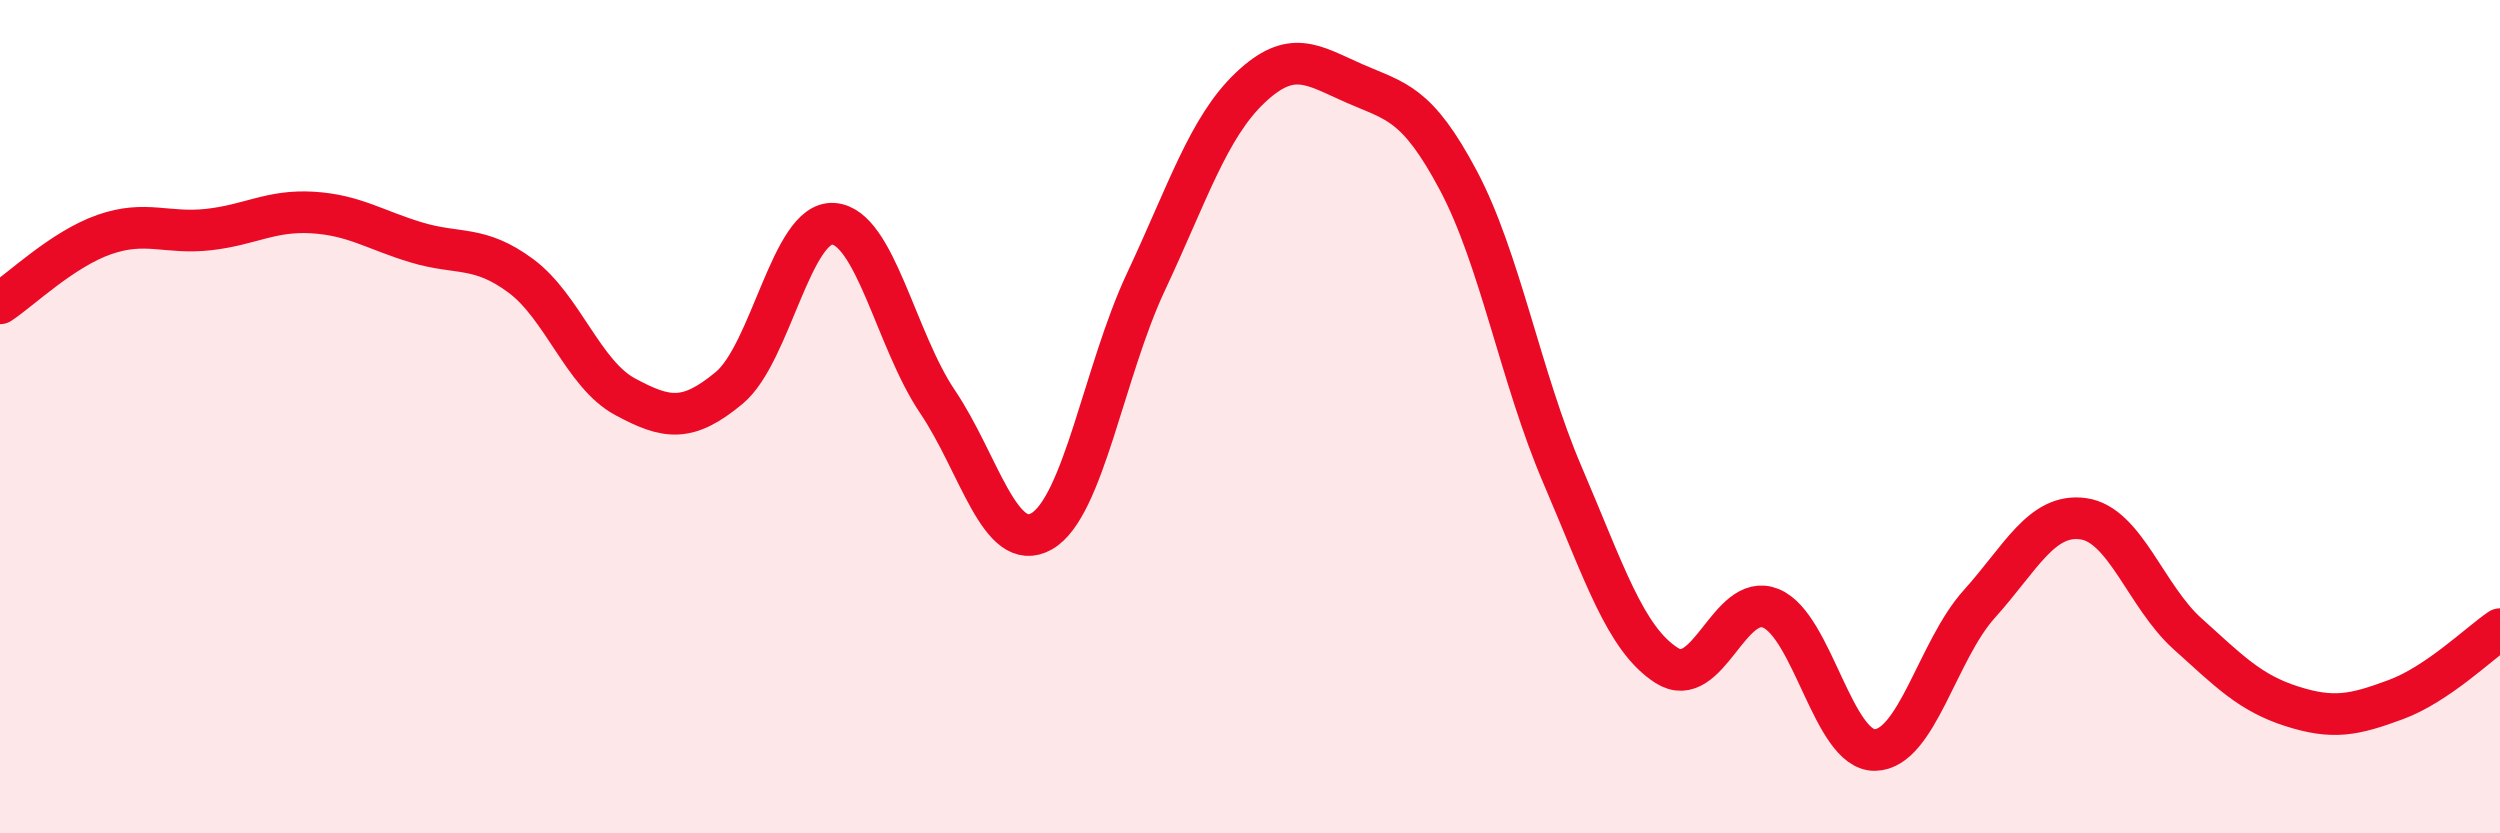
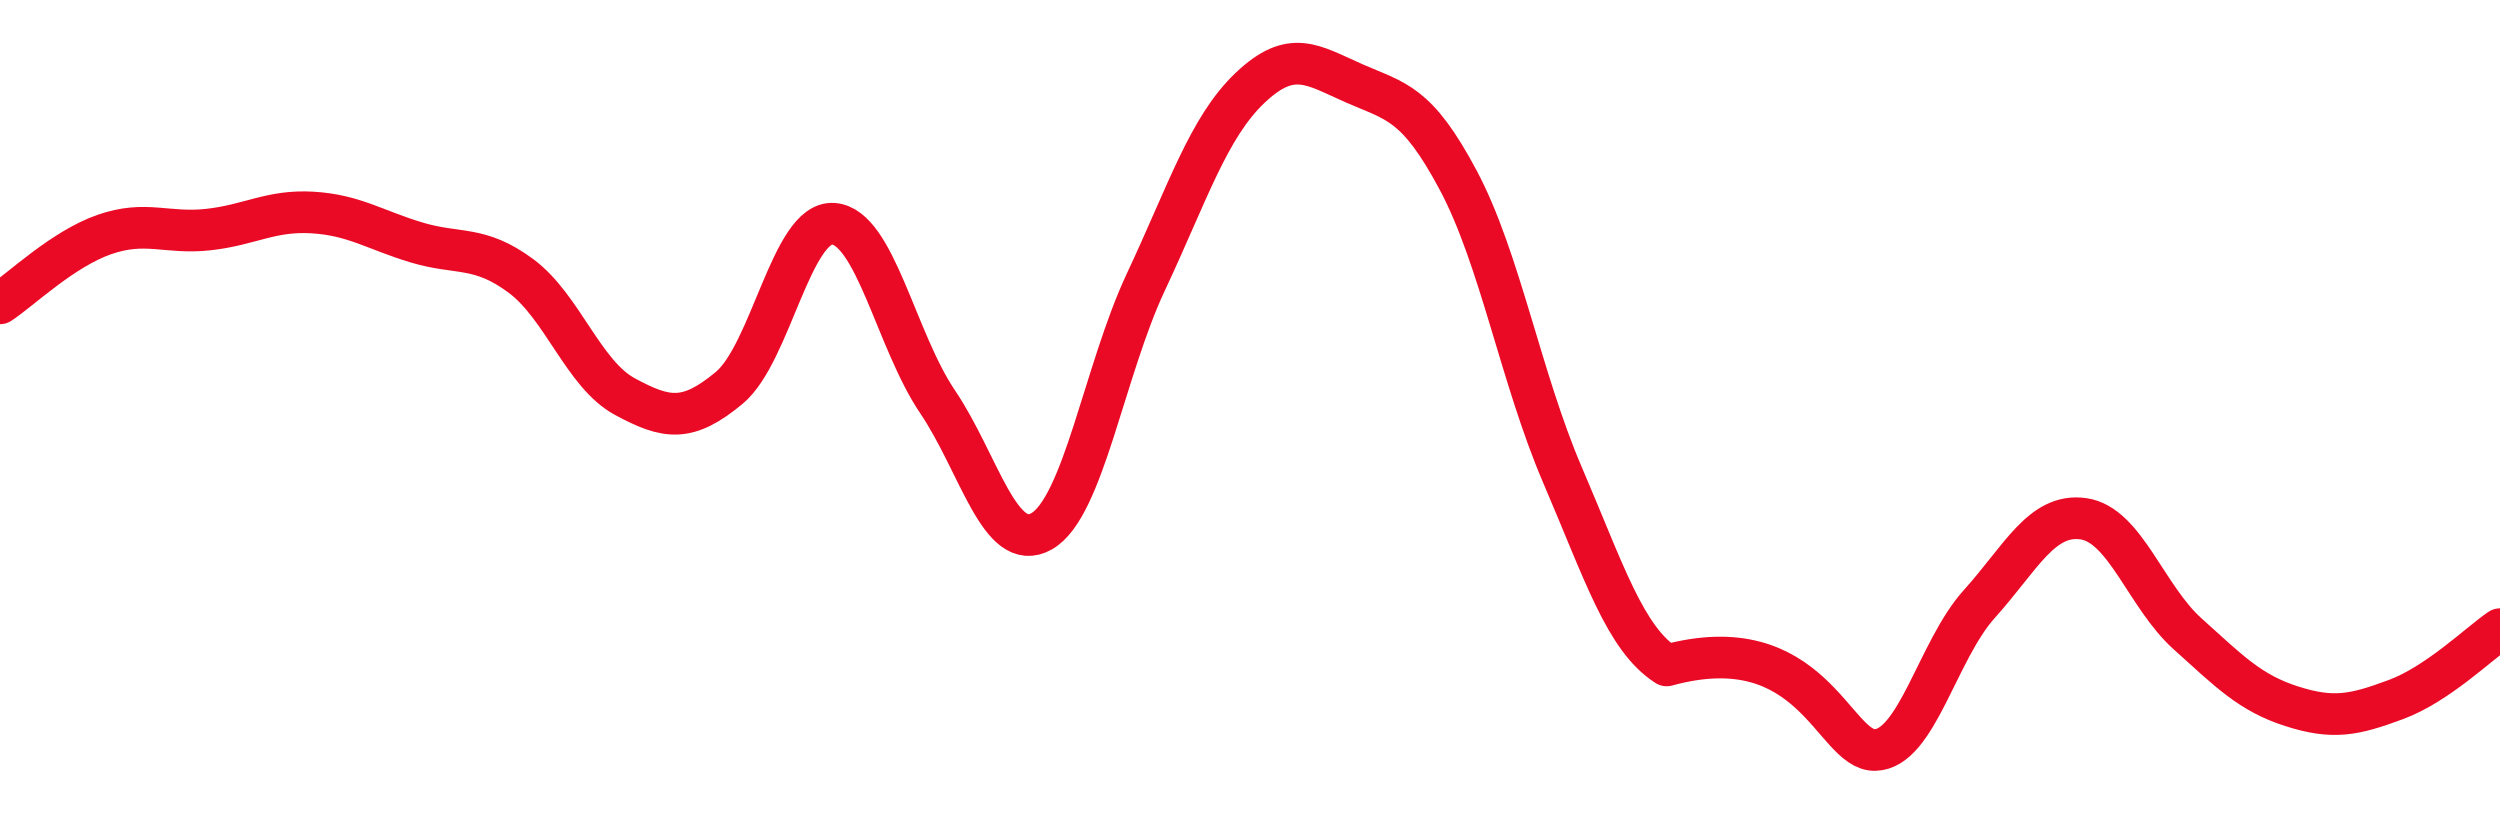
<svg xmlns="http://www.w3.org/2000/svg" width="60" height="20" viewBox="0 0 60 20">
-   <path d="M 0,7.28 C 0.5,6.95 1.5,5.98 2.5,5.63 C 3.5,5.28 4,5.62 5,5.51 C 6,5.4 6.5,5.04 7.5,5.1 C 8.5,5.16 9,5.52 10,5.82 C 11,6.12 11.5,5.88 12.5,6.62 C 13.5,7.36 14,8.98 15,9.52 C 16,10.06 16.5,10.14 17.5,9.31 C 18.5,8.48 19,5.3 20,5.37 C 21,5.44 21.5,8.16 22.5,9.64 C 23.5,11.12 24,13.32 25,12.75 C 26,12.18 26.5,8.9 27.5,6.77 C 28.5,4.64 29,3.06 30,2.11 C 31,1.16 31.5,1.56 32.5,2 C 33.5,2.44 34,2.45 35,4.33 C 36,6.21 36.5,9.07 37.5,11.4 C 38.5,13.73 39,15.33 40,15.97 C 41,16.61 41.5,14.19 42.5,14.6 C 43.5,15.01 44,18.02 45,18 C 46,17.98 46.5,15.61 47.5,14.5 C 48.5,13.39 49,12.31 50,12.45 C 51,12.59 51.5,14.31 52.5,15.21 C 53.5,16.11 54,16.63 55,16.95 C 56,17.27 56.5,17.16 57.5,16.79 C 58.5,16.42 59.5,15.44 60,15.1L60 20L0 20Z" fill="#EB0A25" opacity="0.1" stroke-linecap="round" stroke-linejoin="round" />
-   <path d="M 0,7.28 C 0.5,6.95 1.5,5.98 2.5,5.63 C 3.5,5.28 4,5.62 5,5.51 C 6,5.4 6.5,5.04 7.5,5.1 C 8.5,5.16 9,5.52 10,5.82 C 11,6.12 11.5,5.88 12.5,6.62 C 13.5,7.36 14,8.98 15,9.52 C 16,10.06 16.5,10.14 17.5,9.31 C 18.5,8.48 19,5.3 20,5.37 C 21,5.44 21.5,8.16 22.5,9.64 C 23.5,11.12 24,13.32 25,12.75 C 26,12.18 26.5,8.9 27.5,6.77 C 28.5,4.64 29,3.06 30,2.11 C 31,1.16 31.5,1.56 32.5,2 C 33.5,2.44 34,2.45 35,4.33 C 36,6.21 36.5,9.07 37.5,11.4 C 38.5,13.73 39,15.33 40,15.97 C 41,16.61 41.5,14.19 42.5,14.6 C 43.5,15.01 44,18.02 45,18 C 46,17.98 46.5,15.61 47.5,14.5 C 48.5,13.39 49,12.31 50,12.45 C 51,12.59 51.5,14.31 52.5,15.21 C 53.5,16.11 54,16.63 55,16.95 C 56,17.27 56.5,17.16 57.5,16.79 C 58.5,16.42 59.5,15.44 60,15.1" stroke="#EB0A25" stroke-width="1" fill="none" stroke-linecap="round" stroke-linejoin="round" />
+   <path d="M 0,7.28 C 0.5,6.95 1.5,5.98 2.5,5.63 C 3.5,5.28 4,5.62 5,5.51 C 6,5.4 6.5,5.04 7.5,5.1 C 8.5,5.16 9,5.52 10,5.82 C 11,6.12 11.5,5.88 12.5,6.62 C 13.5,7.36 14,8.98 15,9.52 C 16,10.06 16.5,10.14 17.5,9.31 C 18.5,8.48 19,5.3 20,5.37 C 21,5.44 21.5,8.16 22.5,9.64 C 23.5,11.12 24,13.32 25,12.75 C 26,12.18 26.5,8.9 27.5,6.77 C 28.5,4.64 29,3.06 30,2.11 C 31,1.16 31.5,1.56 32.5,2 C 33.5,2.44 34,2.45 35,4.33 C 36,6.21 36.5,9.07 37.5,11.4 C 38.5,13.73 39,15.33 40,15.97 C 43.5,15.01 44,18.02 45,18 C 46,17.98 46.5,15.61 47.5,14.5 C 48.5,13.39 49,12.31 50,12.45 C 51,12.59 51.5,14.31 52.5,15.21 C 53.5,16.11 54,16.63 55,16.95 C 56,17.27 56.5,17.16 57.5,16.79 C 58.5,16.42 59.5,15.44 60,15.1" stroke="#EB0A25" stroke-width="1" fill="none" stroke-linecap="round" stroke-linejoin="round" />
</svg>